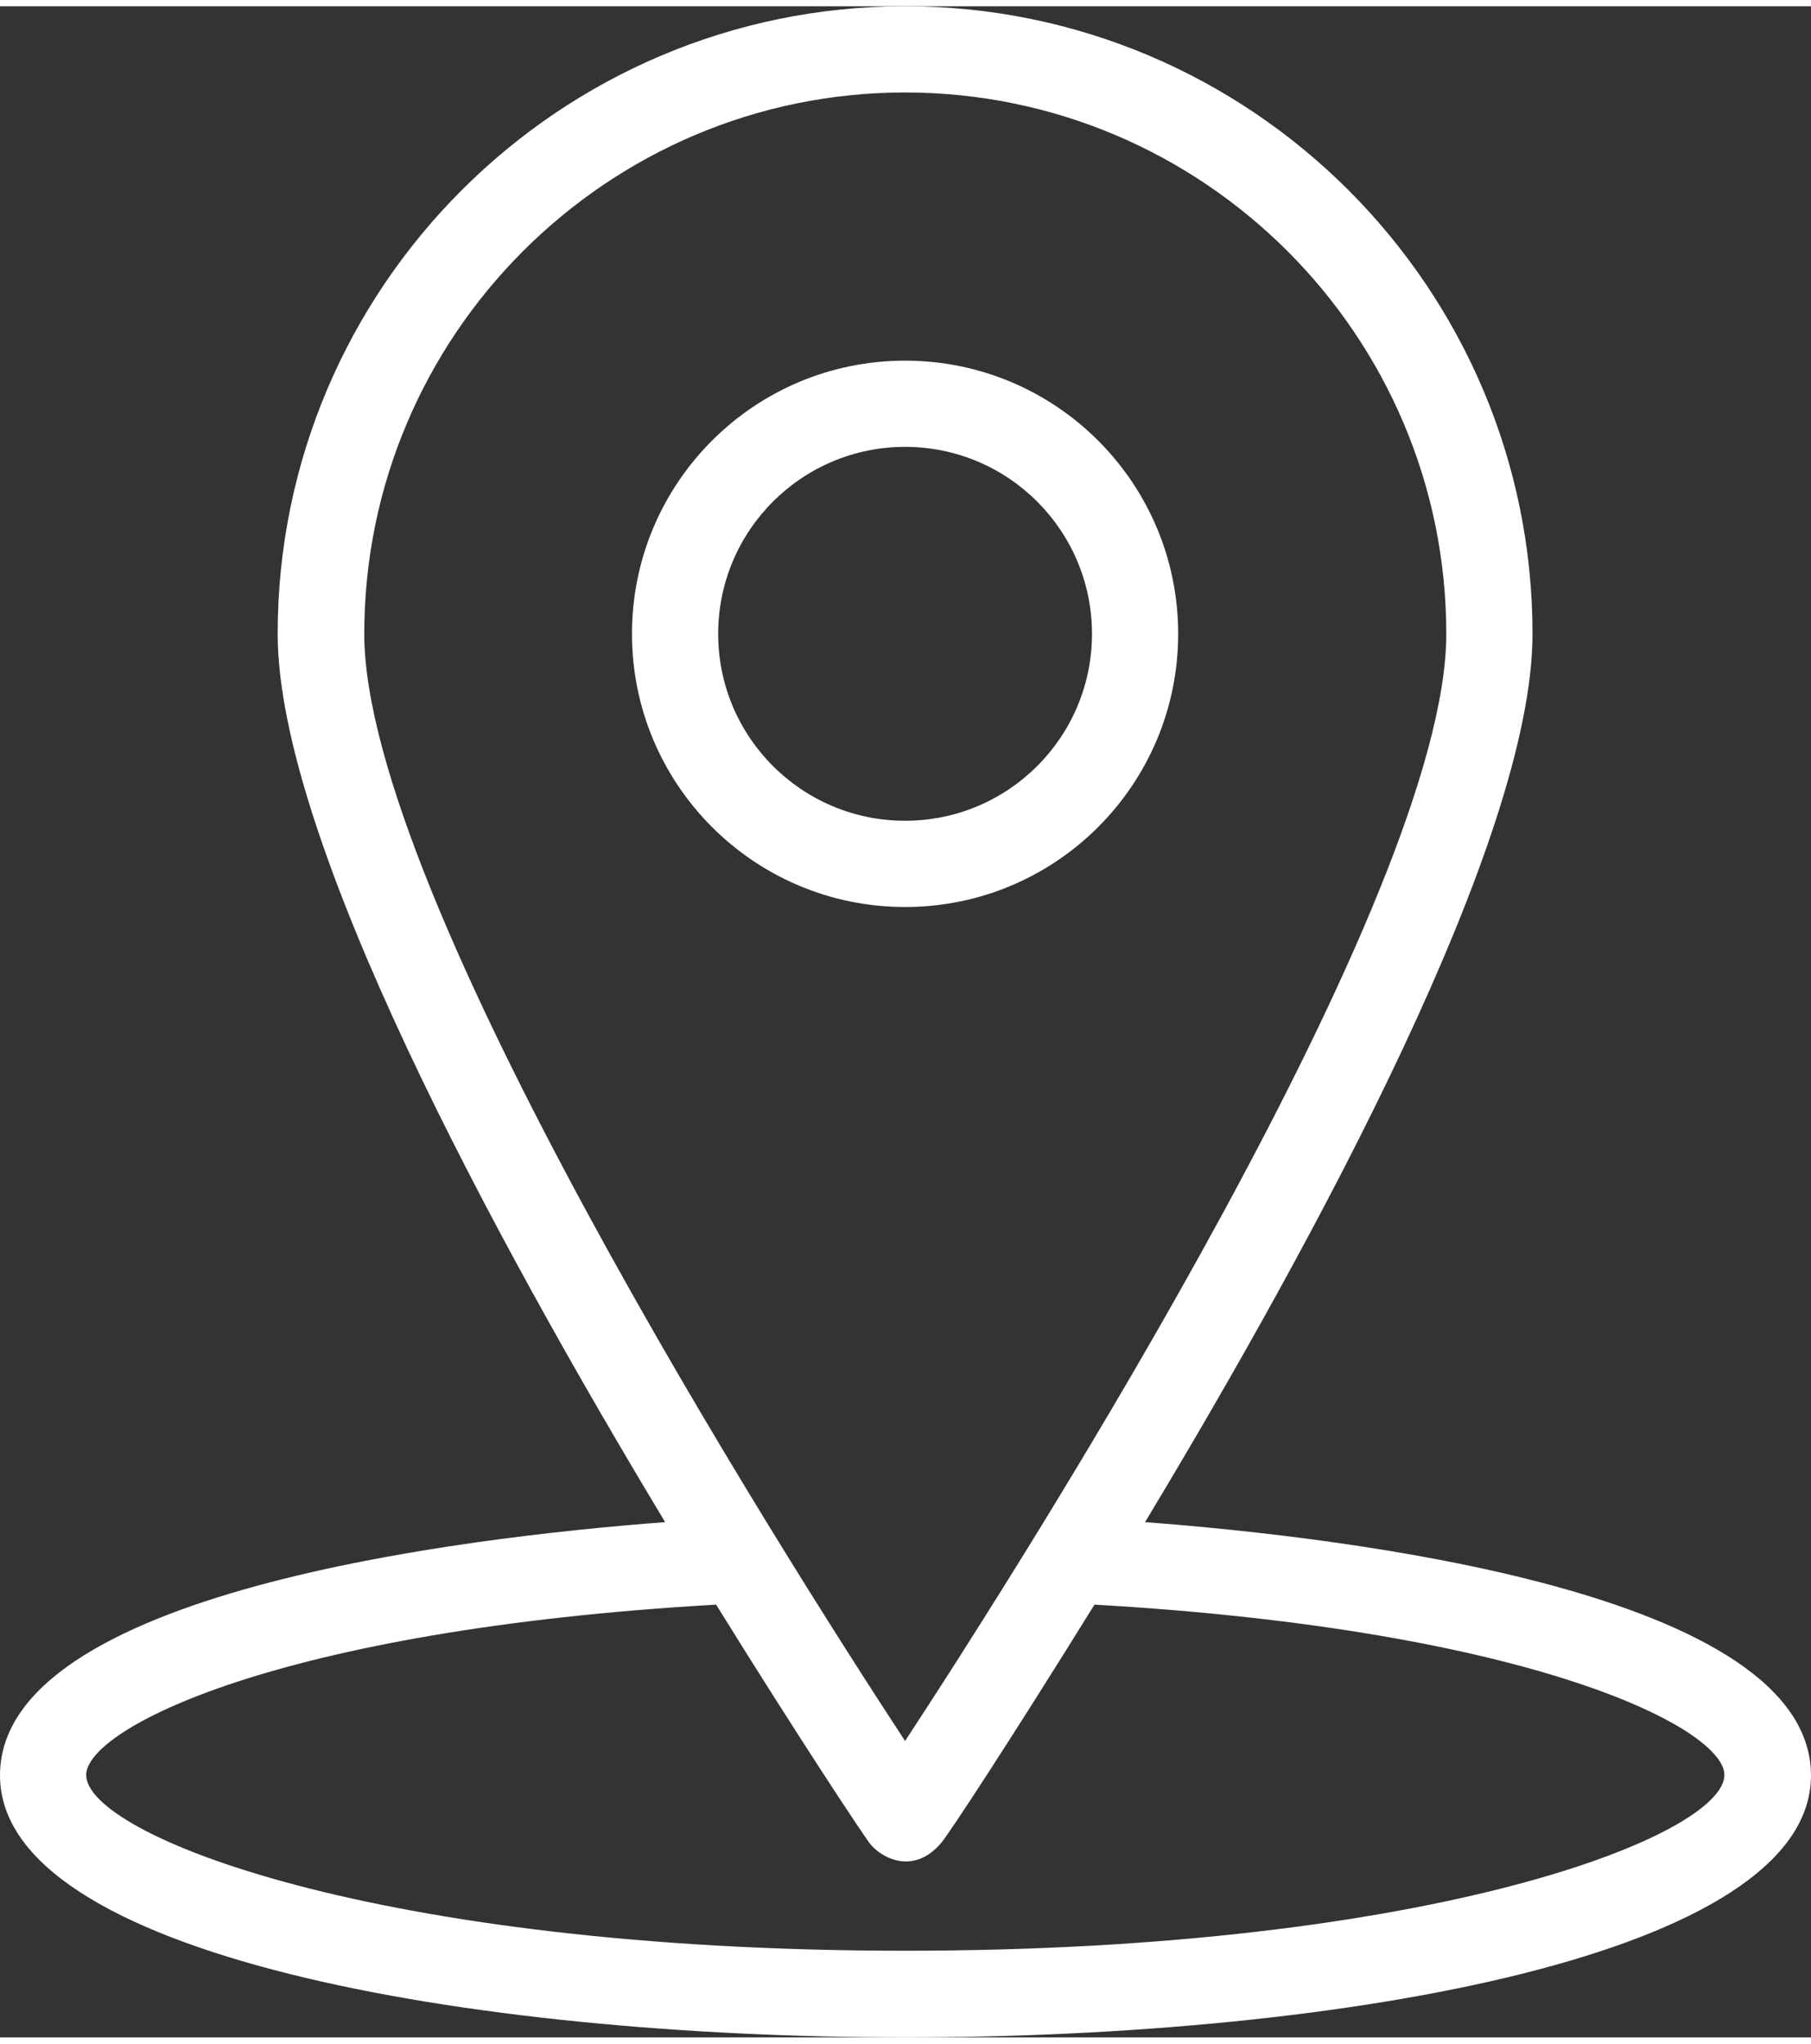
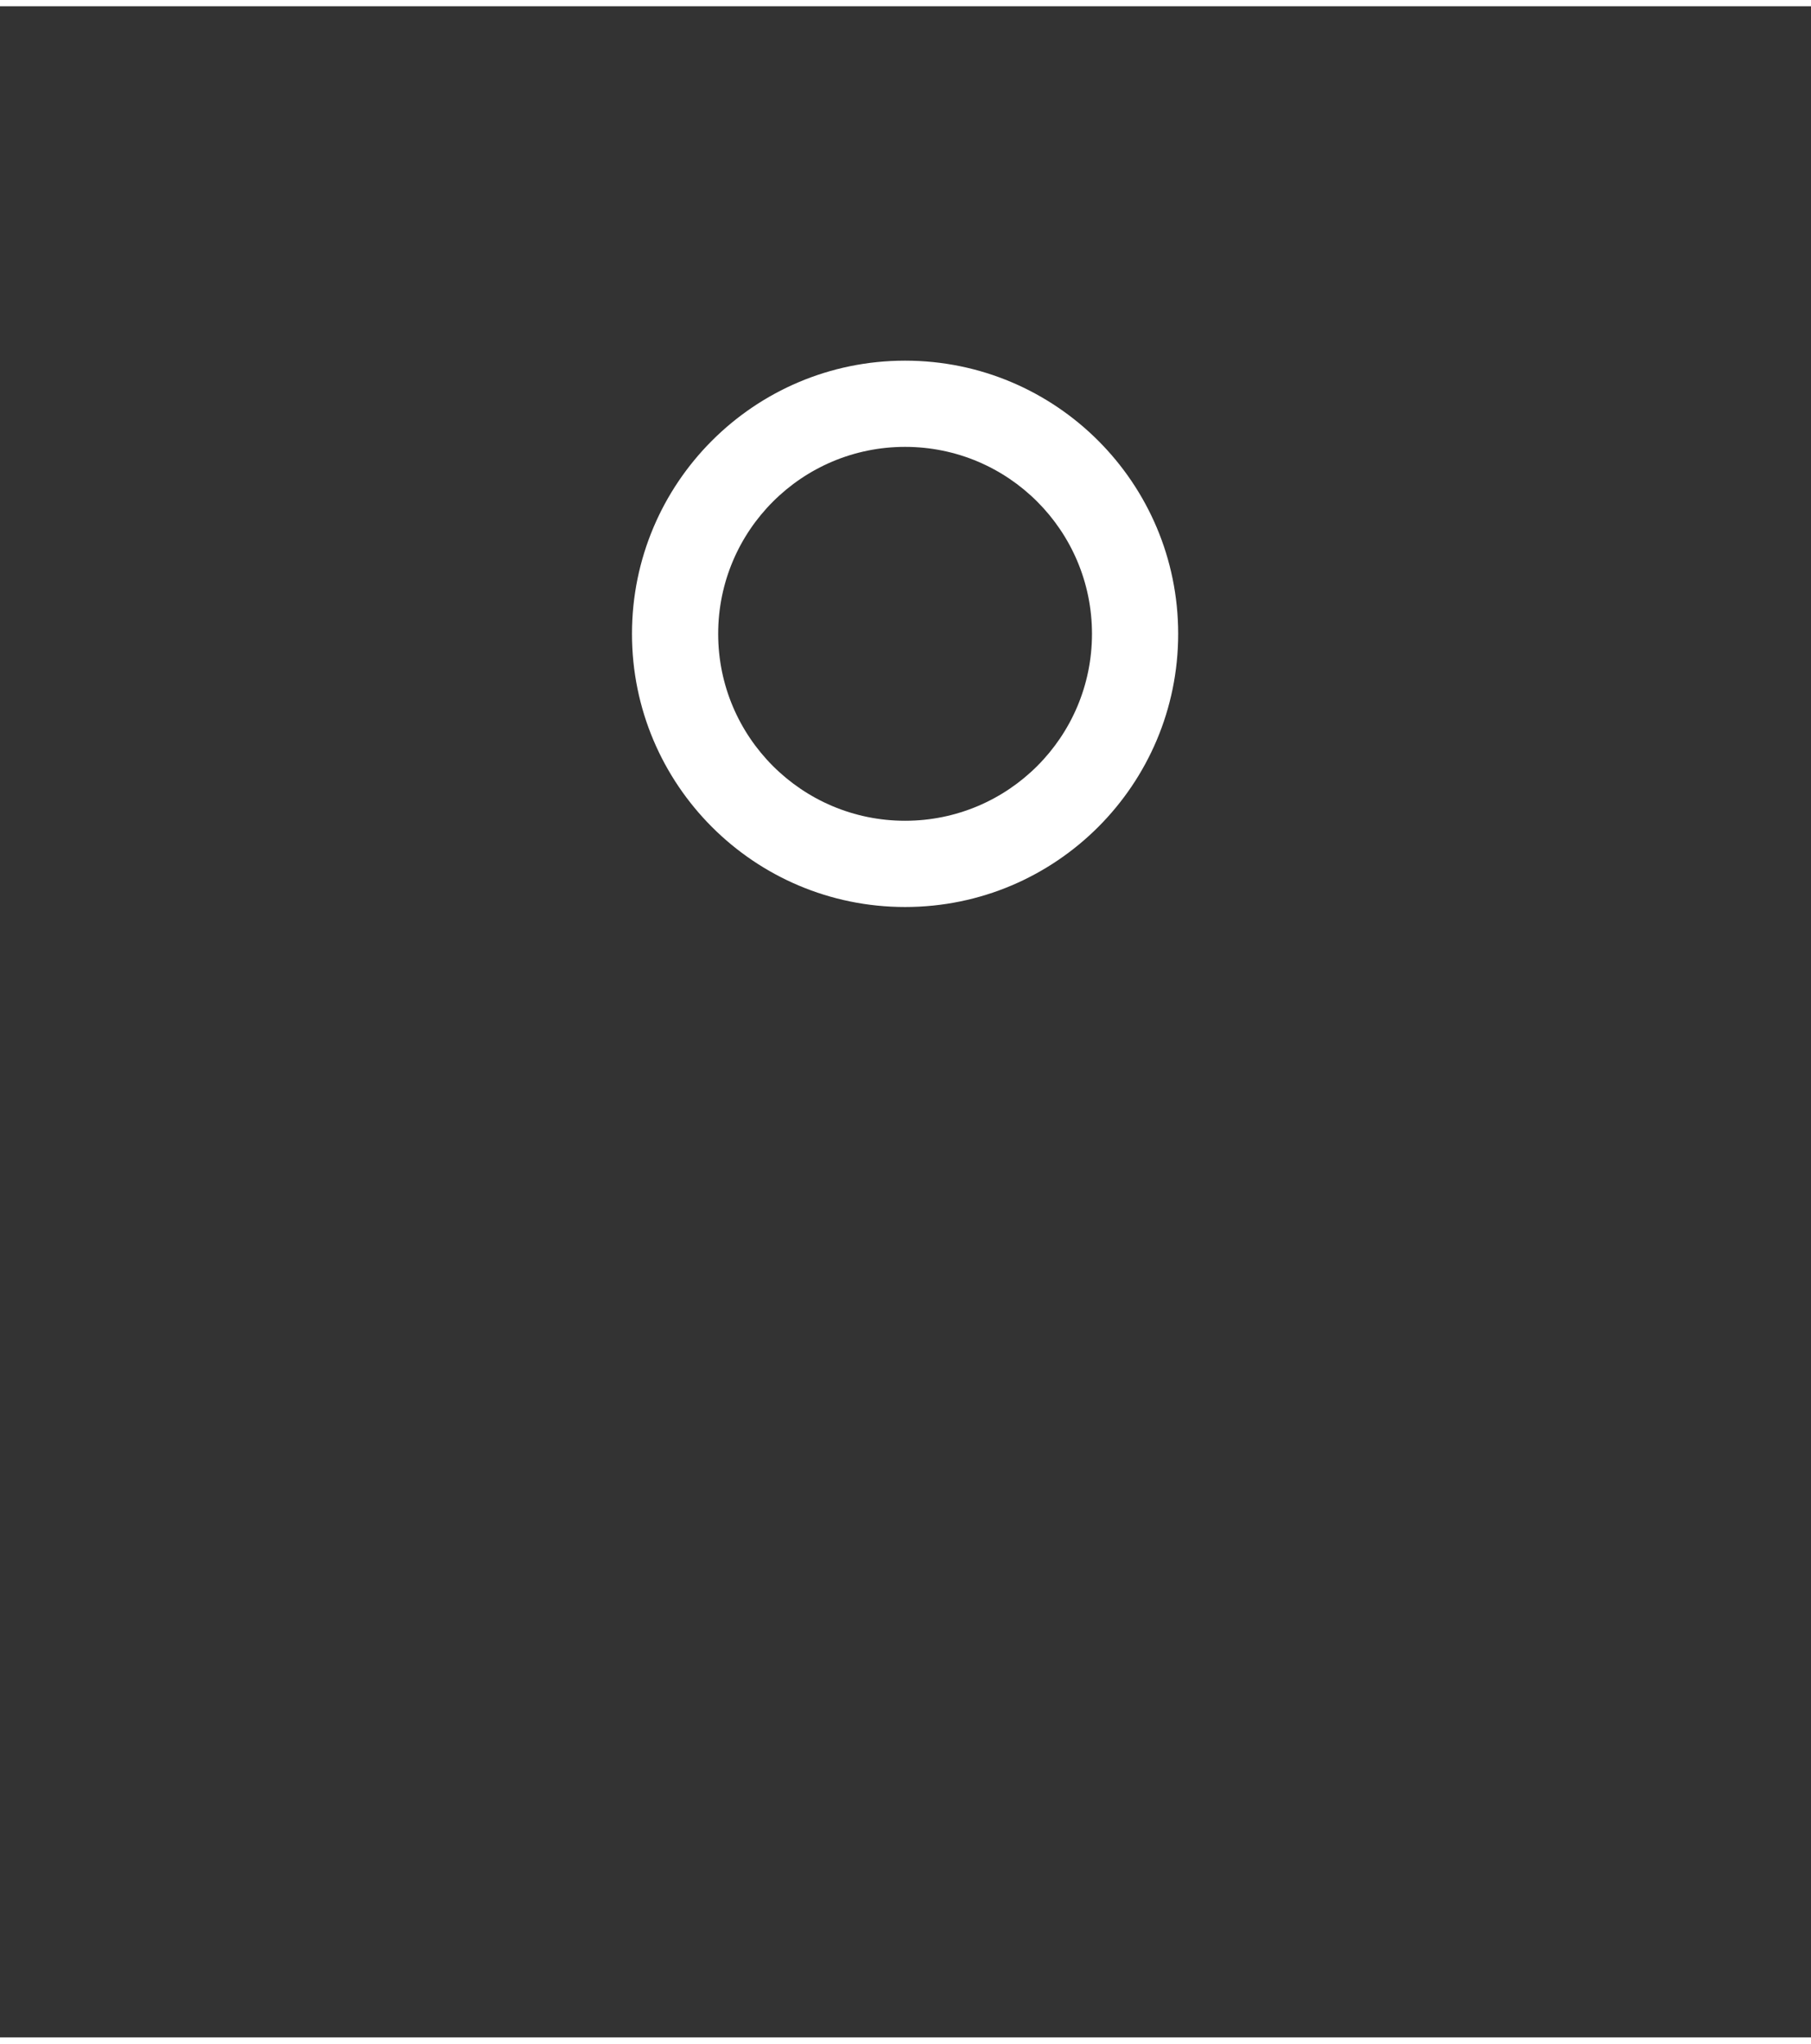
<svg xmlns="http://www.w3.org/2000/svg" xml:space="preserve" width="39px" height="44px" style="shape-rendering:geometricPrecision; text-rendering:geometricPrecision; image-rendering:optimizeQuality; fill-rule:evenodd; clip-rule:evenodd" viewBox="0 0 62.255 69.806">
  <rect x="0" y="0" width="62.255" height="69.806" fill="#333333" stroke="none" />
  <defs>
    <style type="text/css">  .fil0 {fill:white;fill-rule:nonzero}  </style>
  </defs>
  <g id="Слой_x0020_1">
    <g id="_1939402439488">
      <g>
        <g>
-           <path class="fil0" d="M39.362 52.098c5.883,-9.759 13.32,-23.478 13.32,-30.529 0,-11.896 -9.673,-21.569 -21.569,-21.569 -11.895,0 -21.568,9.673 -21.568,21.569 0,7.051 7.436,20.77 13.32,30.529 -6.981,0.527 -22.865,2.422 -22.865,8.704 0,6.183 16.127,9.004 31.127,9.004 14.988,0 31.128,-2.821 31.128,-9.004 -0.014,-6.282 -15.913,-8.177 -22.893,-8.704l0 0zm-26.84 -30.529c0,-10.258 8.348,-18.606 18.591,-18.606 10.257,0 18.605,8.348 18.605,18.606 0,8.96 -14.274,31.441 -18.605,38.051 -4.331,-6.61 -18.591,-29.091 -18.591,-38.051zm18.591 45.259c-18.221,0 -28.15,-3.989 -28.15,-6.04 0,-1.581 6.553,-4.986 21.654,-5.855 2.835,4.573 4.986,7.807 5.271,8.191 0.385,0.513 1.51,1.126 2.465,0 0.299,-0.356 2.436,-3.618 5.271,-8.191 15.1,0.869 21.654,4.26 21.654,5.855 -0.014,2.065 -9.944,6.04 -28.165,6.04z" />
          <path class="fil0" d="M40.501 21.569c0,-5.186 -4.202,-9.389 -9.388,-9.389 -5.185,0 -9.388,4.203 -9.388,9.389 0,5.185 4.203,9.388 9.388,9.388 5.186,0 9.388,-4.203 9.388,-9.388zm-15.813 0c0,-3.548 2.878,-6.426 6.425,-6.426 3.548,0 6.425,2.878 6.425,6.426 0,3.547 -2.877,6.424 -6.425,6.424 -3.547,0 -6.425,-2.877 -6.425,-6.424z" />
        </g>
      </g>
    </g>
  </g>
</svg>